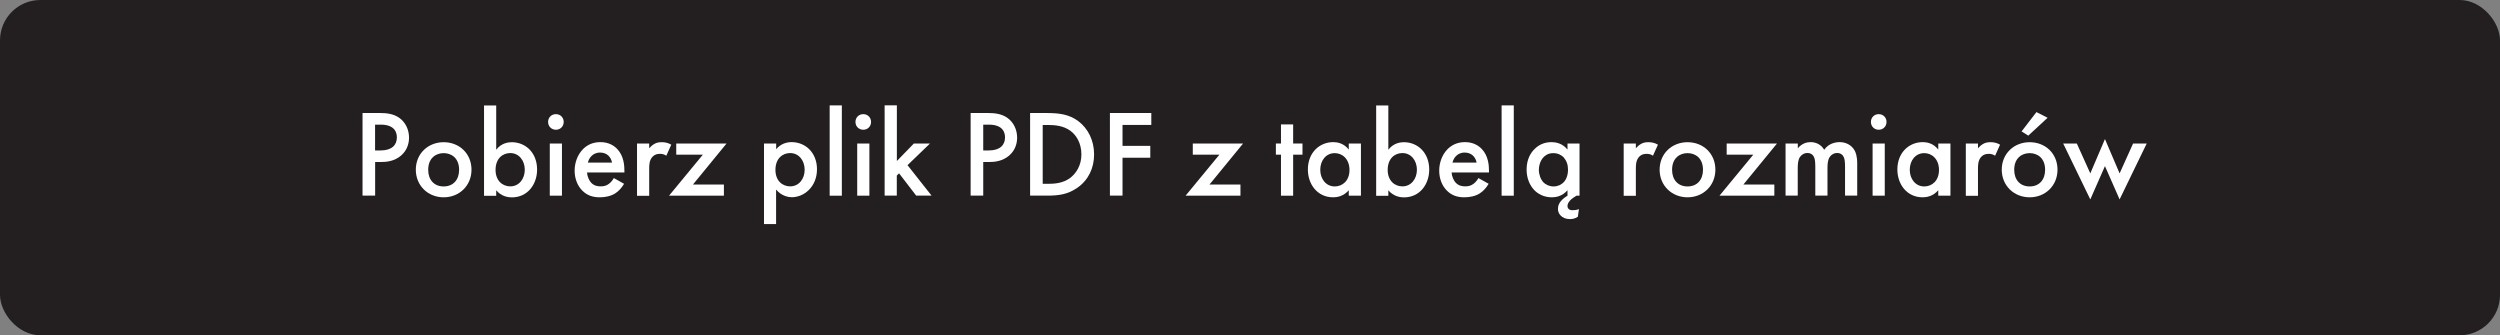
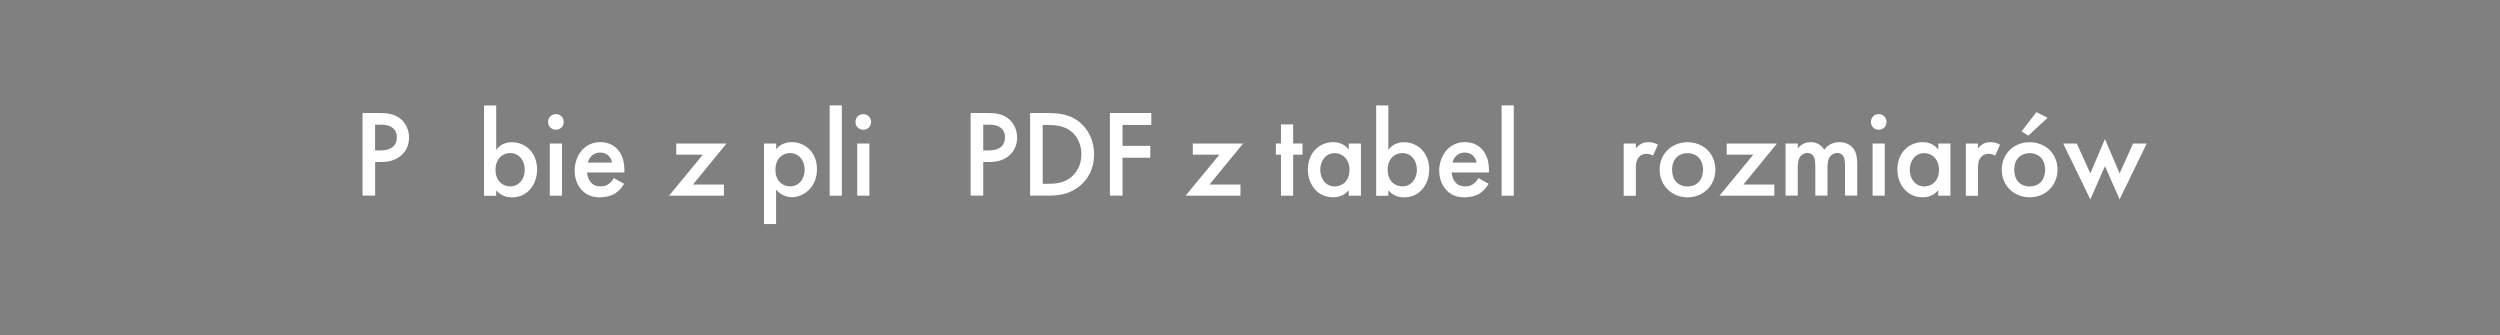
<svg xmlns="http://www.w3.org/2000/svg" viewBox="0 0 343 46" data-sanitized-data-name="Layer 2" data-name="Layer 2" id="Layer_2">
  <rect x="0" y="0" width="343" height="46" fill="#808080" stroke="none" />
  <defs>
    <style>
      .cls-1 {
        fill: #231f20;
      }

      .cls-1, .cls-2 {
        stroke-width: 0px;
      }

      .cls-2 {
        fill: #fff;
      }
    </style>
  </defs>
  <g data-sanitized-data-name="Layer 1" data-name="Layer 1" id="Layer_1-2">
    <g>
-       <rect ry="5.54" rx="5.54" height="46" width="343" class="cls-1" />
      <g>
        <path d="M52.23,15.51c.7,0,1.67.07,2.48.61.95.63,1.41,1.72,1.41,2.75,0,.66-.17,1.68-1.1,2.48-.9.76-1.94.88-2.77.88h-.78v4.61h-1.73v-11.34h2.5ZM51.46,20.64h.78c1.5,0,2.21-.73,2.21-1.79,0-.63-.25-1.75-2.23-1.75h-.76v3.54Z" class="cls-2" />
-         <path d="M64.69,23.28c0,2.19-1.67,3.79-3.82,3.79s-3.82-1.6-3.82-3.79,1.67-3.77,3.82-3.77,3.82,1.56,3.82,3.77ZM62.99,23.3c0-1.63-1.07-2.29-2.12-2.29s-2.12.66-2.12,2.29c0,1.38.82,2.28,2.12,2.28s2.12-.9,2.12-2.28Z" class="cls-2" />
        <path d="M68.09,20.53c.68-.88,1.6-1.02,2.12-1.02,1.89,0,3.48,1.43,3.48,3.76,0,1.97-1.26,3.81-3.47,3.81-.51,0-1.41-.12-2.14-.97v.75h-1.67v-12.39h1.67v6.07ZM67.99,23.31c0,1.5.97,2.26,2.02,2.26,1.21,0,1.99-1.04,1.99-2.28s-.78-2.29-1.99-2.29c-1.05,0-2.02.75-2.02,2.31Z" class="cls-2" />
        <path d="M76.27,15.66c.61,0,1.07.46,1.07,1.07s-.46,1.07-1.07,1.07-1.07-.46-1.07-1.07.46-1.07,1.07-1.07ZM77.1,19.69v7.16h-1.67v-7.16h1.67Z" class="cls-2" />
        <path d="M85.62,25.22c-.31.54-.75,1.02-1.21,1.31-.58.37-1.34.54-2.11.54-.95,0-1.73-.24-2.41-.92-.68-.68-1.05-1.67-1.05-2.74s.39-2.18,1.14-2.94c.59-.6,1.38-.97,2.4-.97,1.14,0,1.87.49,2.29.93.92.95,1,2.28,1,3.03v.2h-5.13c.03.51.25,1.09.61,1.45.39.39.87.46,1.27.46.46,0,.8-.1,1.14-.36.29-.22.51-.51.66-.78l1.39.78ZM83.97,22.31c-.07-.39-.25-.73-.51-.97-.22-.2-.58-.41-1.12-.41-.58,0-.95.24-1.17.46-.24.22-.43.56-.51.92h3.31Z" class="cls-2" />
-         <path d="M87.4,19.69h1.67v.65c.19-.22.46-.46.7-.59.32-.19.65-.24,1.02-.24.41,0,.85.07,1.31.34l-.68,1.51c-.37-.24-.68-.25-.85-.25-.36,0-.71.05-1.04.39-.46.49-.46,1.17-.46,1.65v3.71h-1.67v-7.16Z" class="cls-2" />
        <path d="M95.07,25.32h4.25v1.53h-7.53l4.64-5.63h-3.65v-1.53h6.9l-4.61,5.63Z" class="cls-2" />
        <path d="M106.49,30.74h-1.67v-11.05h1.67v.78c.61-.73,1.41-.97,2.12-.97,1.89,0,3.48,1.44,3.48,3.72,0,2.41-1.77,3.84-3.47,3.84-.39,0-1.39-.14-2.14-1.05v4.73ZM106.39,23.31c0,1.5.97,2.26,2.02,2.26,1.21,0,1.99-1.04,1.99-2.28s-.78-2.29-1.99-2.29c-1.05,0-2.02.75-2.02,2.31Z" class="cls-2" />
        <path d="M115.5,14.46v12.39h-1.67v-12.39h1.67Z" class="cls-2" />
        <path d="M118.44,15.66c.61,0,1.07.46,1.07,1.07s-.46,1.07-1.07,1.07-1.07-.46-1.07-1.07.46-1.07,1.07-1.07ZM119.28,19.69v7.16h-1.67v-7.16h1.67Z" class="cls-2" />
-         <path d="M123.05,14.46v7.63l2.33-2.4h2.21l-3.08,2.97,3.3,4.18h-2.11l-2.35-3.06-.31.31v2.75h-1.67v-12.39h1.67Z" class="cls-2" />
        <path d="M135.66,15.51c.7,0,1.67.07,2.48.61.95.63,1.41,1.72,1.41,2.75,0,.66-.17,1.68-1.1,2.48-.9.76-1.94.88-2.77.88h-.78v4.61h-1.73v-11.34h2.5ZM134.9,20.64h.78c1.5,0,2.21-.73,2.21-1.79,0-.63-.25-1.75-2.23-1.75h-.76v3.54Z" class="cls-2" />
        <path d="M143.71,15.51c1.58,0,2.96.17,4.22,1.1,1.38,1.04,2.18,2.69,2.18,4.57s-.78,3.52-2.28,4.57c-1.33.93-2.57,1.09-4.15,1.09h-2.35v-11.34h2.38ZM143.06,25.22h.75c.85,0,2.02-.07,3.01-.8.78-.59,1.55-1.68,1.55-3.23s-.71-2.67-1.53-3.26c-.99-.71-2.19-.78-3.03-.78h-.75v8.07Z" class="cls-2" />
        <path d="M157.95,17.14h-3.94v2.87h3.81v1.63h-3.81v5.2h-1.73v-11.34h5.68v1.63Z" class="cls-2" />
        <path d="M165.94,25.32h4.25v1.53h-7.53l4.64-5.63h-3.65v-1.53h6.9l-4.61,5.63Z" class="cls-2" />
        <path d="M177.42,21.22v5.63h-1.67v-5.63h-.7v-1.53h.7v-2.62h1.67v2.62h1.28v1.53h-1.28Z" class="cls-2" />
        <path d="M185.05,19.69h1.67v7.16h-1.67v-.75c-.73.85-1.63.97-2.14.97-2.21,0-3.47-1.84-3.47-3.81,0-2.33,1.6-3.76,3.49-3.76.53,0,1.44.14,2.12,1.02v-.83ZM181.14,23.3c0,1.24.78,2.28,1.99,2.28,1.05,0,2.02-.77,2.02-2.26s-.97-2.31-2.02-2.31c-1.21,0-1.99,1.02-1.99,2.29Z" class="cls-2" />
        <path d="M190.49,20.53c.68-.88,1.6-1.02,2.12-1.02,1.89,0,3.48,1.43,3.48,3.76,0,1.97-1.26,3.81-3.47,3.81-.51,0-1.41-.12-2.14-.97v.75h-1.67v-12.39h1.67v6.07ZM190.39,23.31c0,1.5.97,2.26,2.02,2.26,1.21,0,1.99-1.04,1.99-2.28s-.78-2.29-1.99-2.29c-1.05,0-2.02.75-2.02,2.31Z" class="cls-2" />
        <path d="M204.24,25.22c-.31.54-.75,1.02-1.21,1.31-.58.37-1.34.54-2.11.54-.95,0-1.73-.24-2.41-.92s-1.05-1.67-1.05-2.74.39-2.18,1.14-2.94c.6-.6,1.38-.97,2.4-.97,1.14,0,1.87.49,2.29.93.92.95,1,2.28,1,3.03v.2h-5.13c.03.51.25,1.09.61,1.45.39.39.87.46,1.27.46.46,0,.8-.1,1.14-.36.29-.22.51-.51.66-.78l1.39.78ZM202.59,22.31c-.07-.39-.25-.73-.51-.97-.22-.2-.58-.41-1.12-.41-.58,0-.95.24-1.17.46-.24.22-.42.56-.51.92h3.31Z" class="cls-2" />
        <path d="M207.69,14.46v12.39h-1.67v-12.39h1.67Z" class="cls-2" />
-         <path d="M215.04,19.69h1.67v7.16h-.42c-.27.15-.65.42-.87.65-.29.31-.36.58-.36.77,0,.17.05.31.19.42.15.14.32.15.51.15.27,0,.56-.03.87-.15l-.15,1.05c-.44.29-.82.32-1.09.32-.58,0-.99-.2-1.27-.49-.27-.27-.37-.59-.37-.93,0-.46.2-.82.44-1.09.22-.25.54-.51.87-.7v-.75c-.73.85-1.63.97-2.14.97-1.14,0-1.92-.49-2.4-.97-.63-.65-1.07-1.63-1.07-2.84,0-1.43.59-2.35,1.14-2.86.53-.51,1.26-.9,2.29-.9.54,0,1.48.14,2.18,1.02v-.83ZM211.76,21.58c-.42.46-.63,1.1-.63,1.72s.24,1.31.63,1.72c.31.32.82.56,1.39.56s1.07-.24,1.39-.58c.36-.37.59-.99.59-1.73,0-.7-.2-1.21-.61-1.7-.25-.24-.71-.56-1.41-.56s-1.1.31-1.36.58Z" class="cls-2" />
        <path d="M222.77,19.69h1.67v.65c.19-.22.46-.46.7-.59.32-.19.65-.24,1.02-.24.41,0,.85.07,1.31.34l-.68,1.51c-.37-.24-.68-.25-.85-.25-.36,0-.71.05-1.04.39-.46.49-.46,1.17-.46,1.65v3.71h-1.67v-7.16Z" class="cls-2" />
        <path d="M235.35,23.28c0,2.19-1.67,3.79-3.82,3.79s-3.83-1.6-3.83-3.79,1.67-3.77,3.83-3.77,3.82,1.56,3.82,3.77ZM233.65,23.3c0-1.63-1.07-2.29-2.12-2.29s-2.12.66-2.12,2.29c0,1.38.82,2.28,2.12,2.28s2.12-.9,2.12-2.28Z" class="cls-2" />
        <path d="M239.19,25.32h4.25v1.53h-7.53l4.64-5.63h-3.65v-1.53h6.9l-4.61,5.63Z" class="cls-2" />
        <path d="M244.99,19.69h1.67v.66c.56-.68,1.22-.85,1.77-.85.75,0,1.45.36,1.85,1.05.59-.85,1.5-1.05,2.12-1.05.87,0,1.63.41,2.04,1.12.14.24.37.77.37,1.8v4.42h-1.67v-3.94c0-.8-.08-1.12-.15-1.28-.1-.27-.36-.63-.95-.63-.41,0-.77.22-.99.53-.29.41-.32,1.02-.32,1.63v3.69h-1.67v-3.94c0-.8-.08-1.12-.15-1.28-.1-.27-.36-.63-.95-.63-.41,0-.76.22-.99.53-.29.41-.32,1.02-.32,1.63v3.69h-1.67v-7.16Z" class="cls-2" />
        <path d="M257.76,15.66c.61,0,1.07.46,1.07,1.07s-.46,1.07-1.07,1.07-1.07-.46-1.07-1.07.46-1.07,1.07-1.07ZM258.59,19.69v7.16h-1.67v-7.16h1.67Z" class="cls-2" />
        <path d="M265.93,19.69h1.67v7.16h-1.67v-.75c-.73.85-1.63.97-2.14.97-2.21,0-3.47-1.84-3.47-3.81,0-2.33,1.6-3.76,3.49-3.76.53,0,1.44.14,2.12,1.02v-.83ZM262.02,23.3c0,1.24.78,2.28,1.99,2.28,1.05,0,2.02-.77,2.02-2.26s-.97-2.31-2.02-2.31c-1.21,0-1.99,1.02-1.99,2.29Z" class="cls-2" />
        <path d="M269.71,19.69h1.67v.65c.19-.22.46-.46.7-.59.32-.19.65-.24,1.02-.24.41,0,.85.07,1.31.34l-.68,1.51c-.37-.24-.68-.25-.85-.25-.36,0-.71.05-1.04.39-.46.49-.46,1.17-.46,1.65v3.71h-1.67v-7.16Z" class="cls-2" />
        <path d="M282.29,23.28c0,2.19-1.67,3.79-3.82,3.79s-3.83-1.6-3.83-3.79,1.67-3.77,3.83-3.77,3.82,1.56,3.82,3.77ZM280.59,23.3c0-1.63-1.07-2.29-2.12-2.29s-2.12.66-2.12,2.29c0,1.38.82,2.28,2.12,2.28s2.12-.9,2.12-2.28ZM280.93,16.16l-2.65,2.45-.92-.58,2.04-2.65,1.53.78Z" class="cls-2" />
        <path d="M284.94,19.69l1.85,4.1,2.01-4.71,2.01,4.71,1.85-4.1h1.87l-3.72,7.67-2.01-4.57-2.01,4.57-3.72-7.67h1.87Z" class="cls-2" />
      </g>
    </g>
  </g>
</svg>